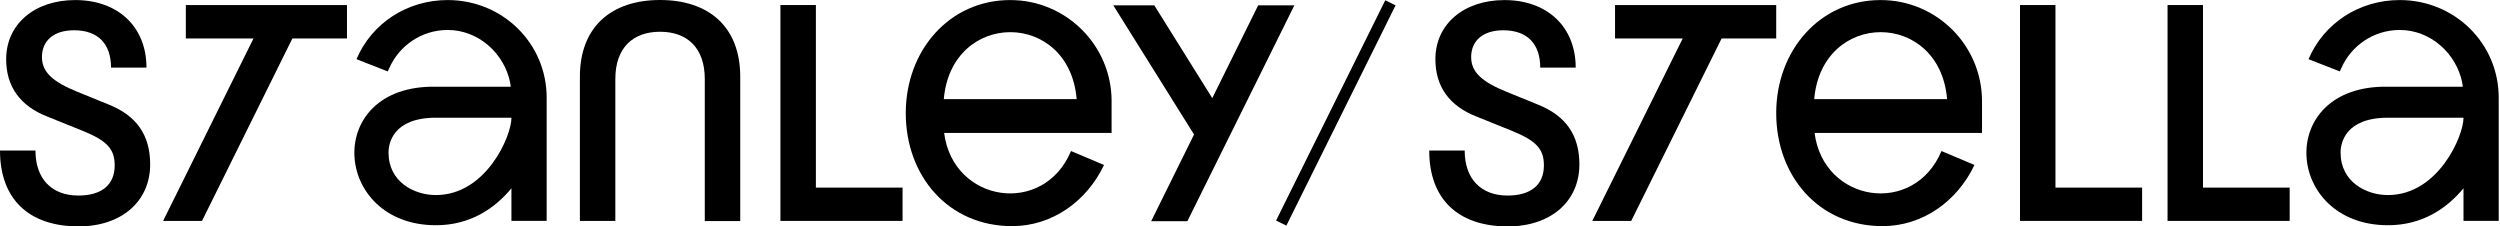
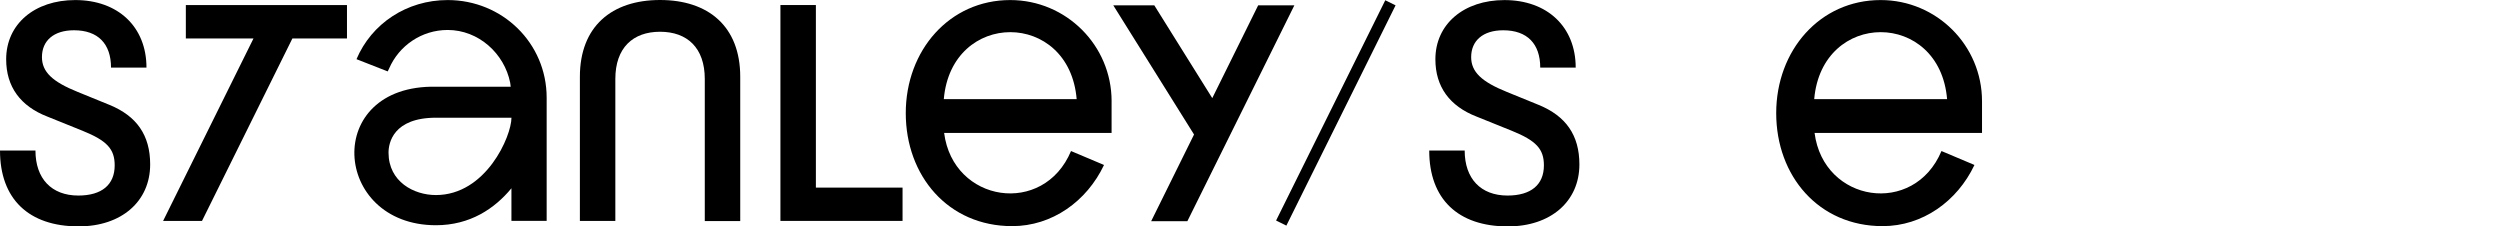
<svg xmlns="http://www.w3.org/2000/svg" width="265" height="24" viewBox="0 0 265 24" fill="none">
  <path d="M0 15.957H3.758C3.758 18.931 5.458 20.728 8.301 20.728C10.786 20.728 12.157 19.585 12.157 17.526C12.157 15.793 11.339 14.911 8.758 13.865L5.033 12.363C2.156 11.25 0.654 9.192 0.654 6.284C0.654 2.557 3.661 0.006 7.976 0.006C12.519 0.006 15.526 2.852 15.526 7.164H11.768C11.768 4.646 10.396 3.208 7.845 3.208C5.689 3.208 4.446 4.318 4.446 6.051C4.446 7.62 5.556 8.666 8.237 9.745L11.604 11.117C14.48 12.293 15.918 14.319 15.918 17.426C15.918 21.349 12.878 23.997 8.335 23.997C3.041 23.997 0 21.09 0 15.957Z" fill="black" />
  <path d="M78.465 8.137V23.435H74.707V8.368C74.707 5.066 72.843 3.366 69.966 3.366C67.09 3.366 65.226 5.066 65.226 8.368V23.416H61.468V8.137C61.468 2.81 64.834 0 69.966 0C75.099 0 78.465 2.81 78.465 8.137Z" fill="black" />
  <path d="M133.368 0.562H137.204L125.862 23.444H122.025L126.568 14.258L118.006 0.562L122.354 0.562L128.5 10.402L133.368 0.562Z" fill="black" />
  <path d="M210.094 10.73C210.094 4.807 205.282 0.006 199.35 0.006C192.91 0.006 188.278 5.339 188.278 11.993C188.278 18.648 192.771 23.97 199.556 23.97C203.791 23.97 207.465 21.34 209.29 17.49L209.21 17.451L205.796 16.01C202.886 22.957 193.286 21.482 192.345 14.091H210.094V10.73ZM192.306 10.51C193.119 1.038 205.602 1.046 206.392 10.51H192.306Z" fill="black" />
  <path d="M117.83 10.73C117.83 4.807 113.014 0.006 107.084 0.006C100.643 0.006 96.011 5.339 96.011 11.993C96.011 18.648 100.504 23.97 107.289 23.97C111.523 23.97 115.198 21.34 117.024 17.49L116.942 17.451L113.529 16.01C110.619 22.957 101.019 21.482 100.078 14.091H117.828V10.73H117.83ZM100.043 10.51C100.855 1.038 113.337 1.046 114.127 10.51H100.043Z" fill="black" />
  <path d="M82.725 23.416V0.534H86.483V19.886H95.67V23.416H82.725Z" fill="black" />
-   <path d="M214.12 23.416V0.534H217.878V19.886H227.064V23.416H214.12Z" fill="black" />
-   <path d="M229.76 23.416V0.534H233.518V19.886H242.705V23.416H229.76Z" fill="black" />
  <path d="M47.455 0.006C43.109 0.006 39.382 2.507 37.788 6.273L41.098 7.57L41.254 7.244C42.294 4.852 44.678 3.177 47.455 3.177C50.732 3.177 53.464 5.675 54.081 8.772L54.134 9.192H46.217C34.174 8.961 35.197 23.864 46.2 23.875C49.833 23.875 52.429 22.114 54.212 19.958V23.413H57.946V10.354C57.946 4.562 53.25 0.006 47.455 0.006ZM46.203 20.676C43.888 20.676 41.184 19.279 41.184 16.174C41.184 15.162 41.674 12.477 46.22 12.477H54.215C54.215 14.438 51.519 20.676 46.203 20.676Z" fill="black" />
-   <path d="M254.372 0.006C250.027 0.006 246.299 2.507 244.704 6.273L248.015 7.57L248.171 7.244C249.212 4.852 251.595 3.177 254.372 3.177C257.649 3.177 260.381 5.675 260.999 8.772L261.051 9.192H253.134C241.09 8.961 242.114 23.864 253.117 23.875C256.751 23.875 259.346 22.114 261.13 19.958V23.413H264.863V10.354C264.863 4.562 260.167 0.006 254.372 0.006ZM253.12 20.676C250.805 20.676 248.102 19.279 248.102 16.174C248.102 15.162 248.591 12.477 253.137 12.477H261.132C261.132 14.438 258.436 20.676 253.12 20.676Z" fill="black" />
  <path d="M36.78 0.54H32.746L28.624 0.54L19.699 0.54V4.076H26.342H26.871L17.29 23.416H21.413L30.994 4.076H36.78V0.54Z" fill="black" />
  <path d="M151.498 15.957H155.256C155.256 18.931 156.955 20.728 159.799 20.728C162.283 20.728 163.654 19.585 163.654 17.526C163.654 15.793 162.836 14.911 160.255 13.865L156.53 12.363C153.654 11.25 152.151 9.192 152.151 6.284C152.151 2.559 155.158 0.008 159.473 0.008C164.016 0.008 167.024 2.851 167.024 7.166H163.265C163.265 4.649 161.894 3.21 159.343 3.21C157.187 3.21 155.943 4.32 155.943 6.054C155.943 7.623 157.053 8.669 159.735 9.748L163.101 11.12C165.977 12.296 167.416 14.322 167.416 17.429C167.416 21.352 164.375 24 159.832 24C154.538 24 151.498 21.09 151.498 15.96V15.957Z" fill="black" />
-   <path d="M188.278 0.54H184.244L180.119 0.54L171.194 0.54V4.076H177.838H178.368L168.785 23.416H172.911L182.491 4.076H188.278V0.54Z" fill="black" />
  <path d="M146.84 0.027L135.265 23.376L136.354 23.916L147.93 0.567L146.84 0.027Z" fill="black" />
</svg>